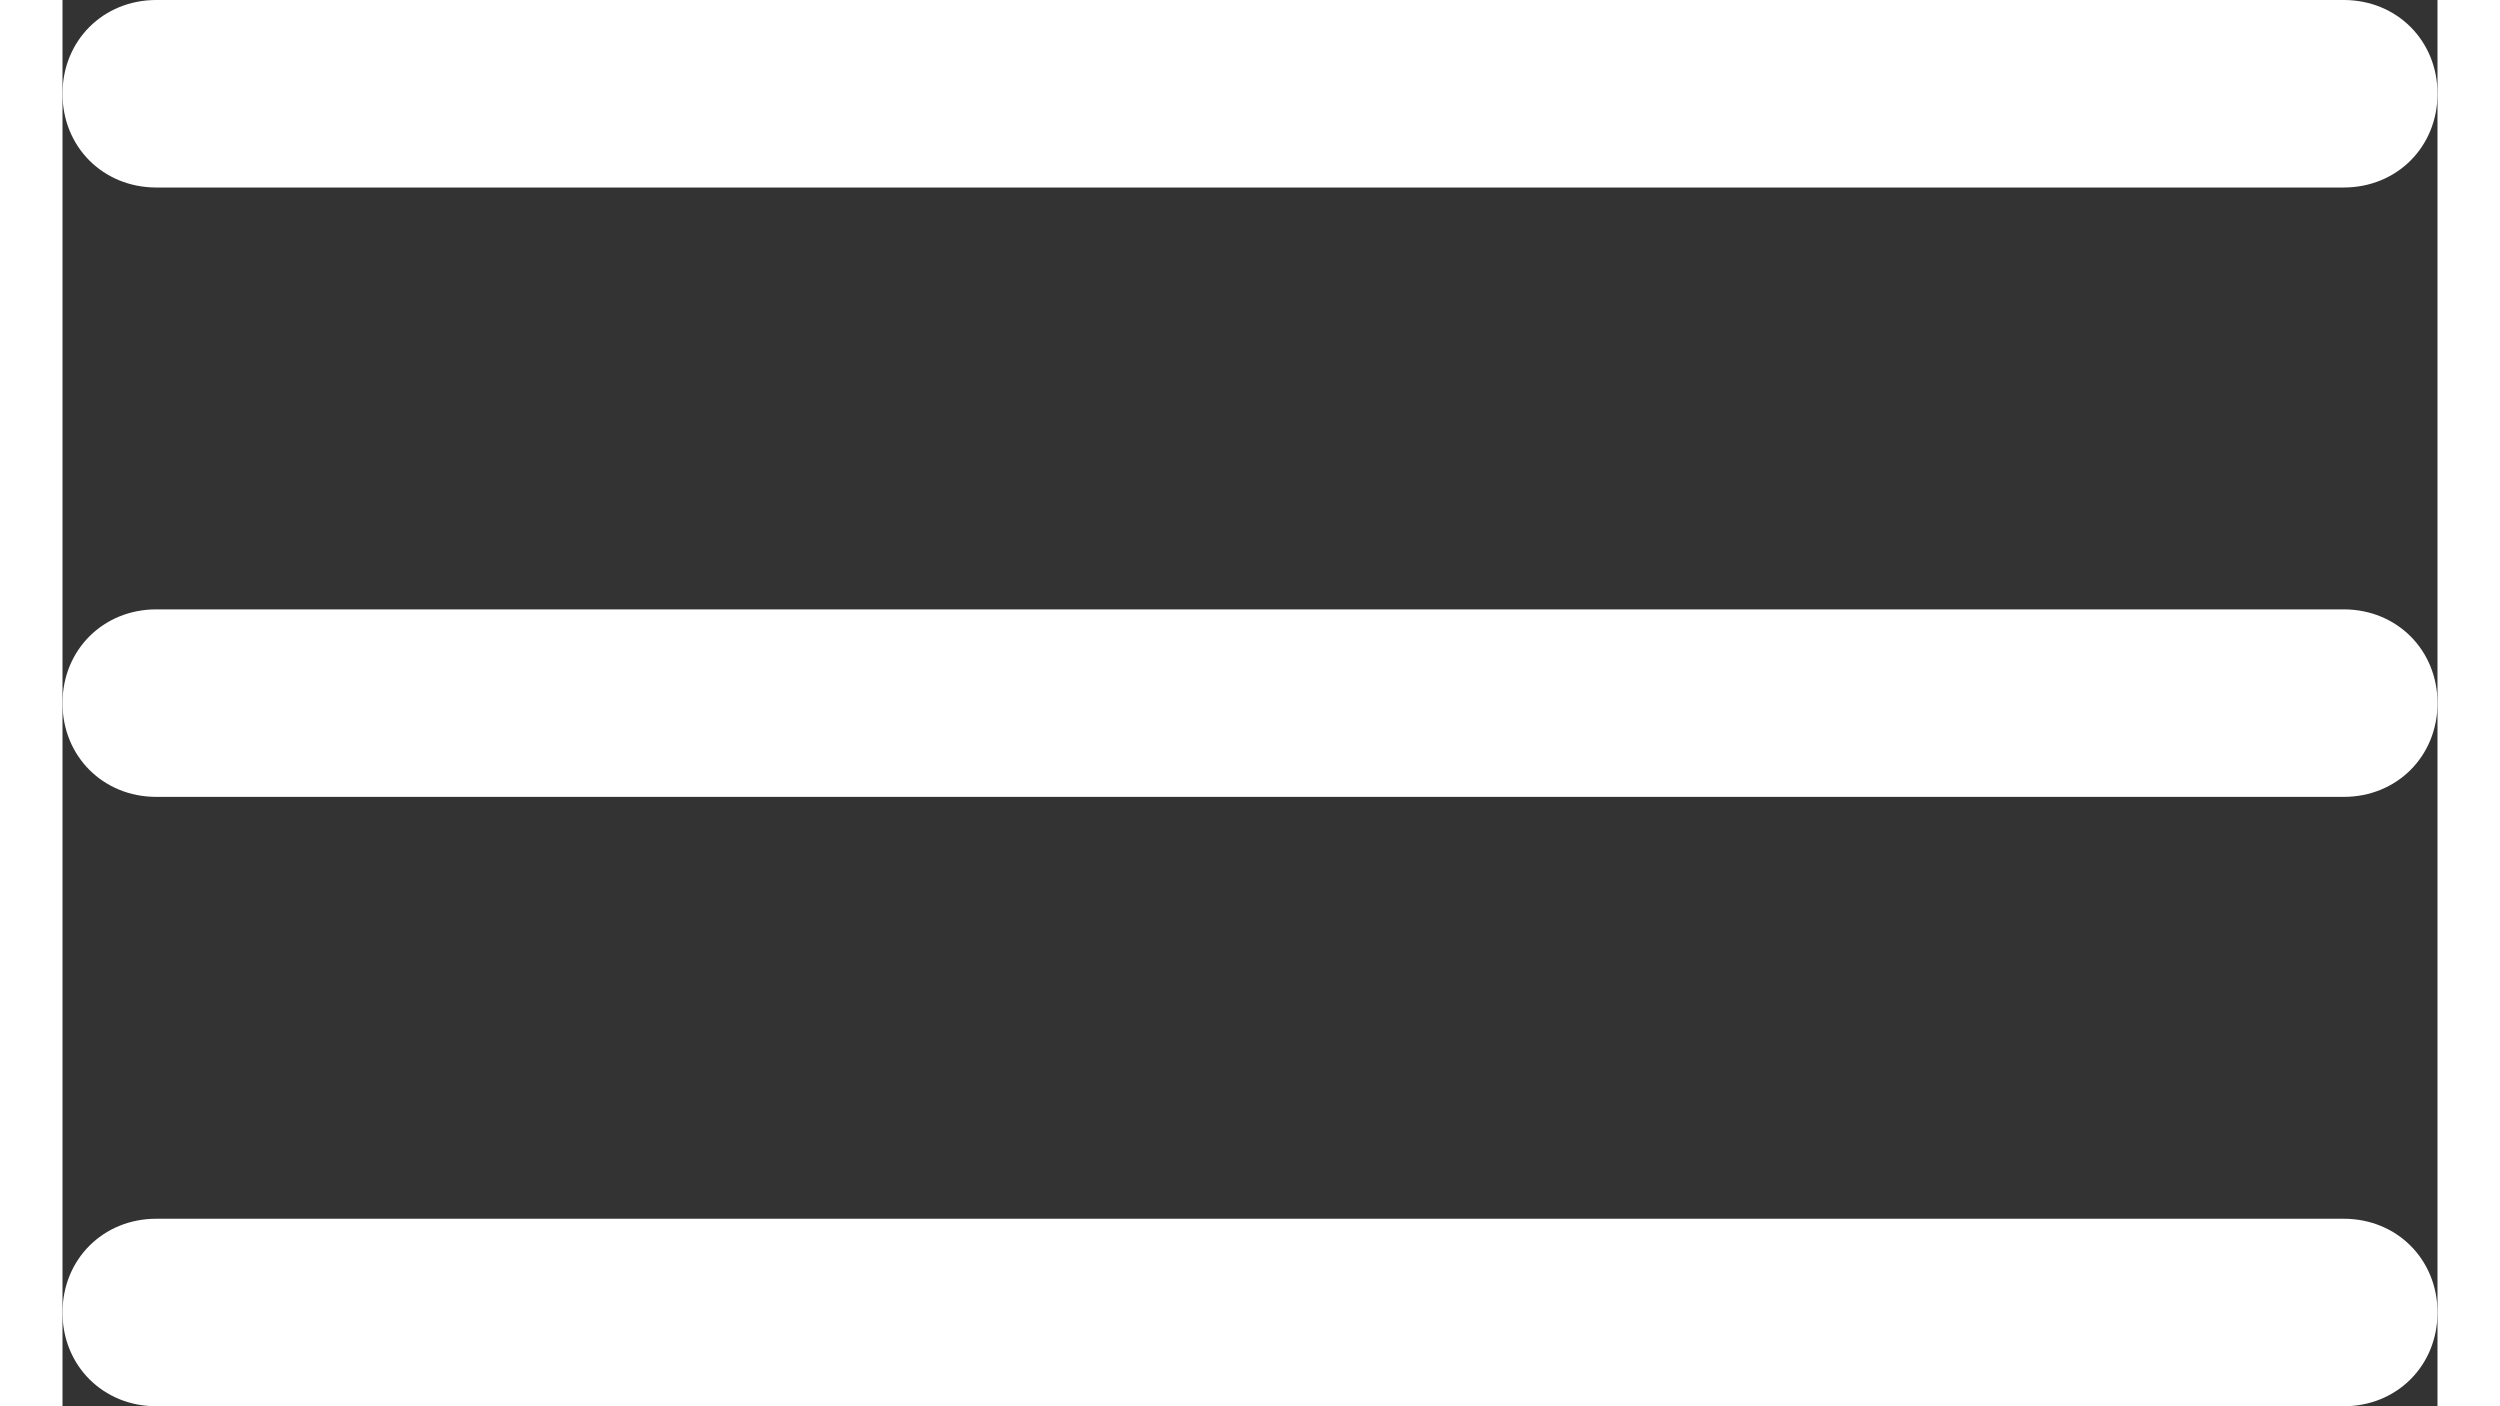
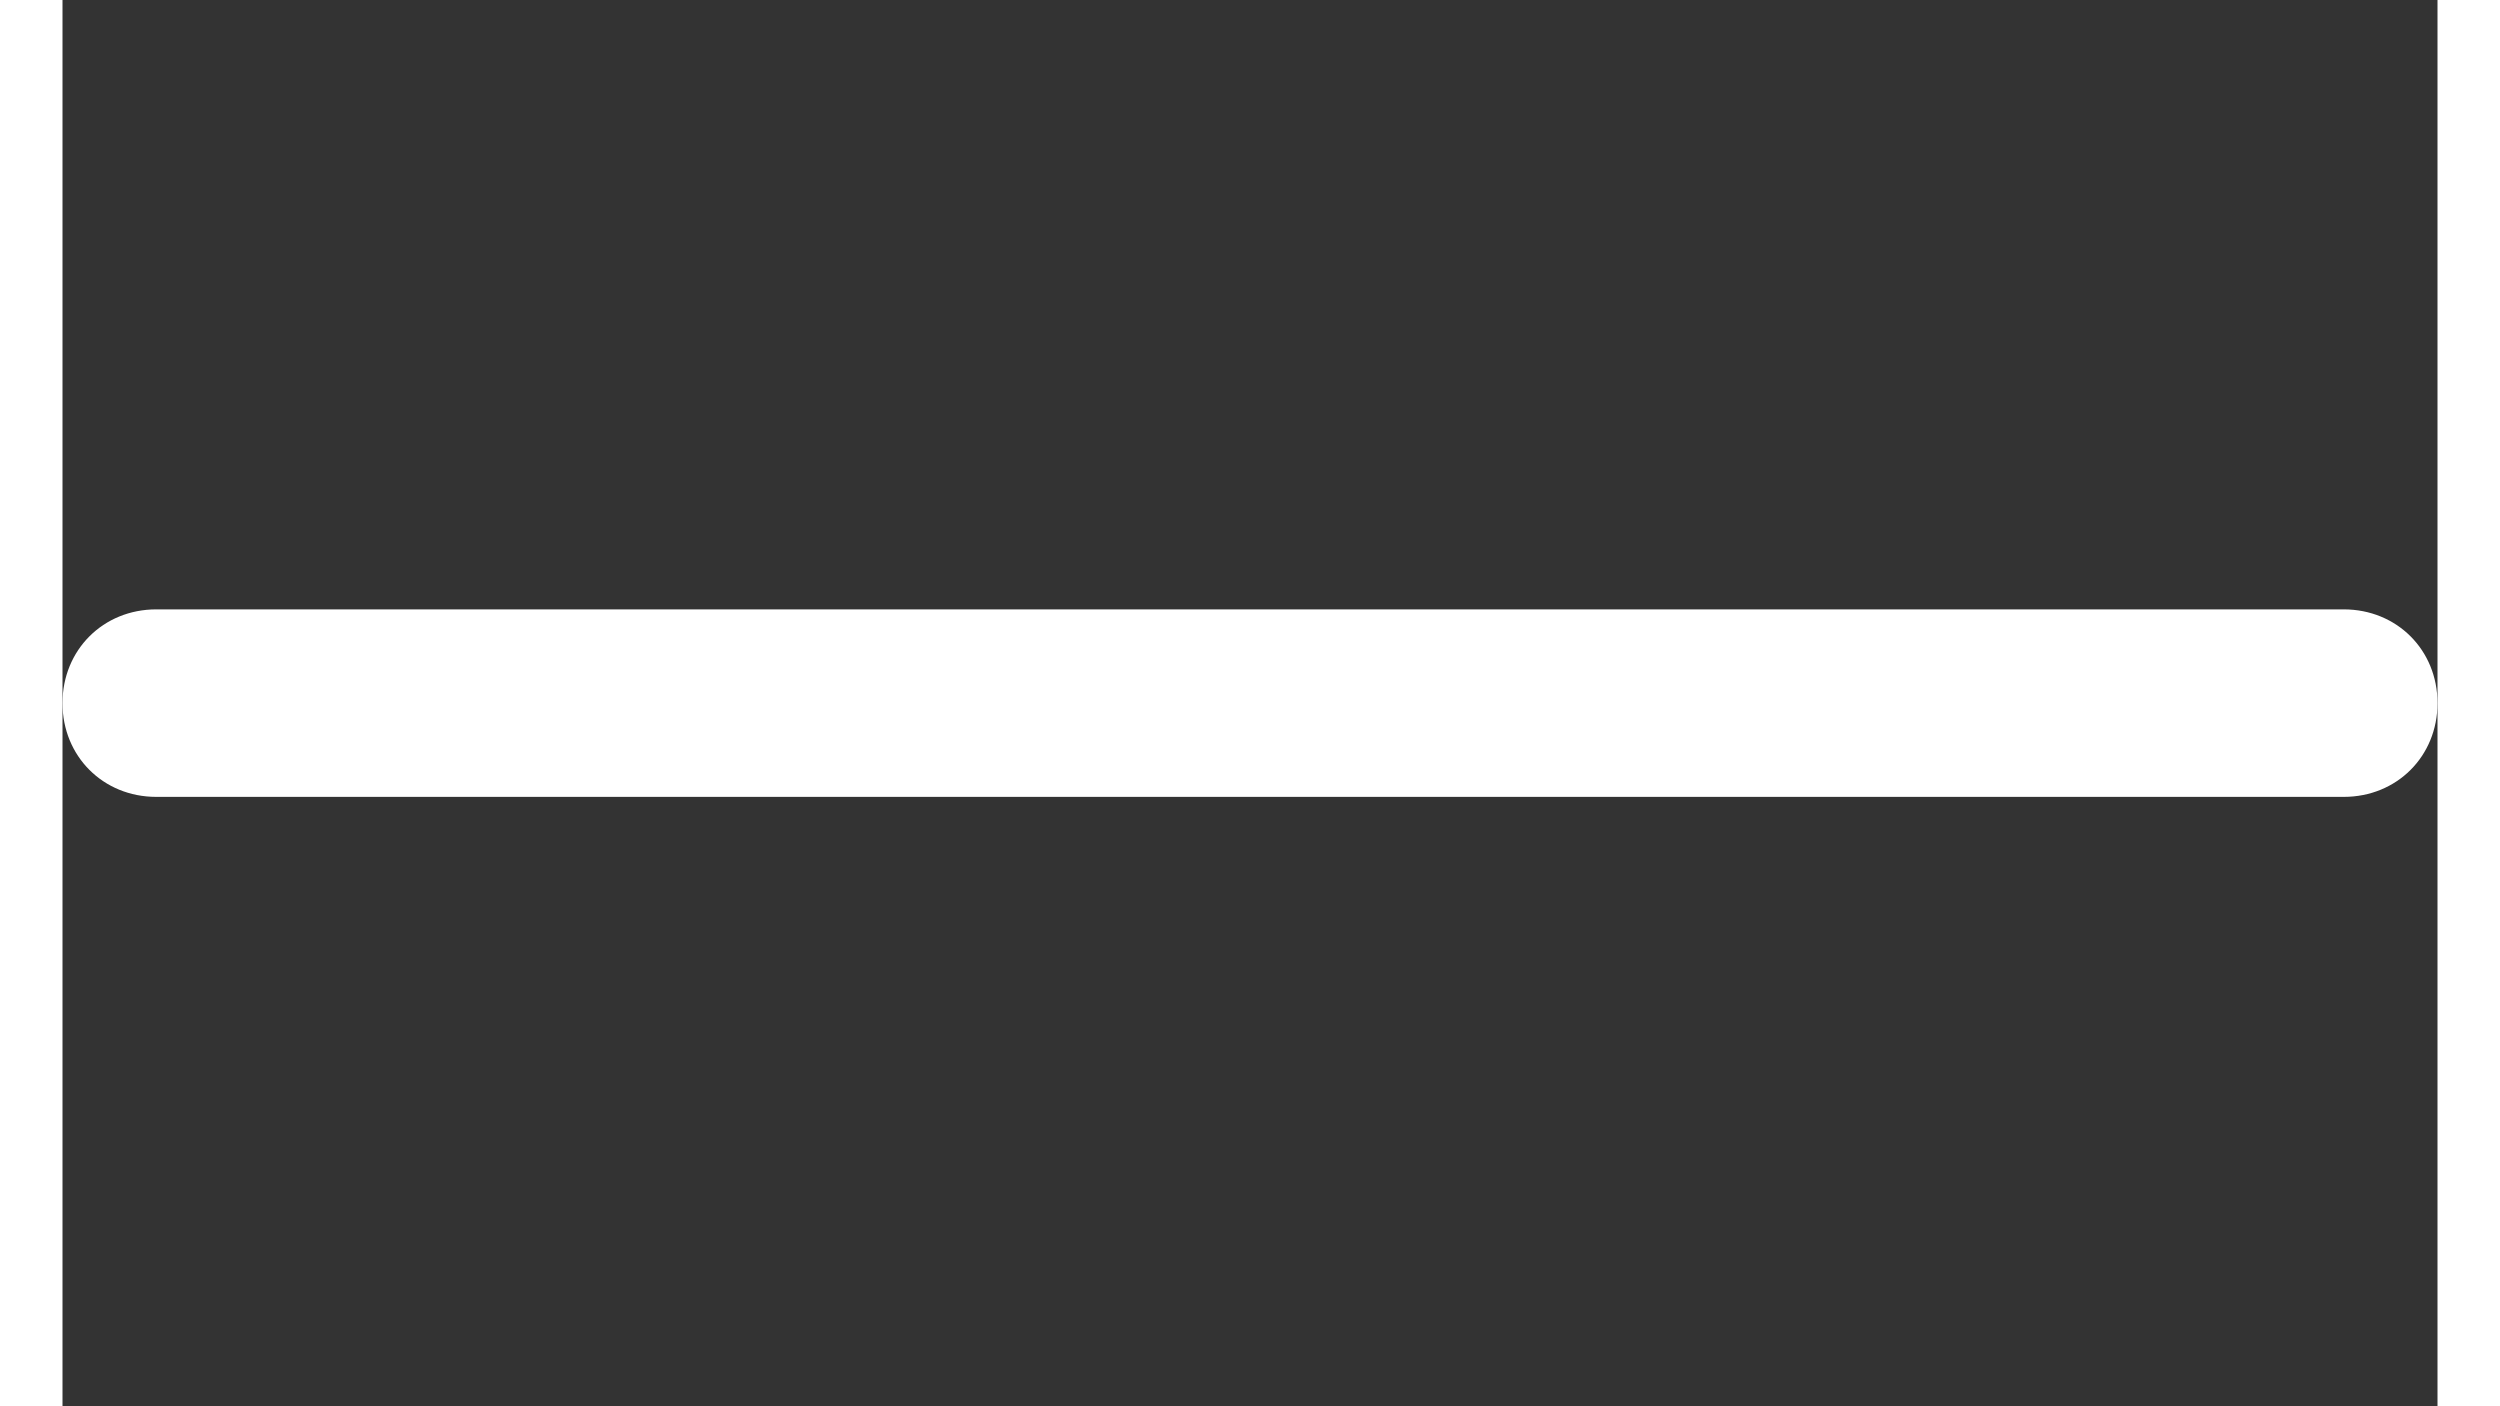
<svg xmlns="http://www.w3.org/2000/svg" version="1.1" id="Layer_1" x="0px" y="0px" width="32px" height="18px" viewBox="0 0 76 45" style="enable-background:new 0 0 76 45;" xml:space="preserve">
  <rect x="0" y="0" width="76" height="45" fill="#333333" stroke="none" />
  <style type="text/css">
	.st0{fill:#FFFFFF;}
</style>
  <title>EE-website-icons</title>
-   <path class="st0" d="M3,6h70c1.7,0,3-1.3,3-3s-1.3-3-3-3H3C1.3,0,0,1.3,0,3S1.3,6,3,6z" />
  <path class="st0" d="M73,19.5H3c-1.7,0-3,1.3-3,3s1.3,3,3,3h70c1.7,0,3-1.3,3-3S74.7,19.5,73,19.5z" />
-   <path class="st0" d="M73,39H3c-1.7,0-3,1.3-3,3s1.3,3,3,3h70c1.7,0,3-1.3,3-3S74.7,39,73,39z" />
</svg>